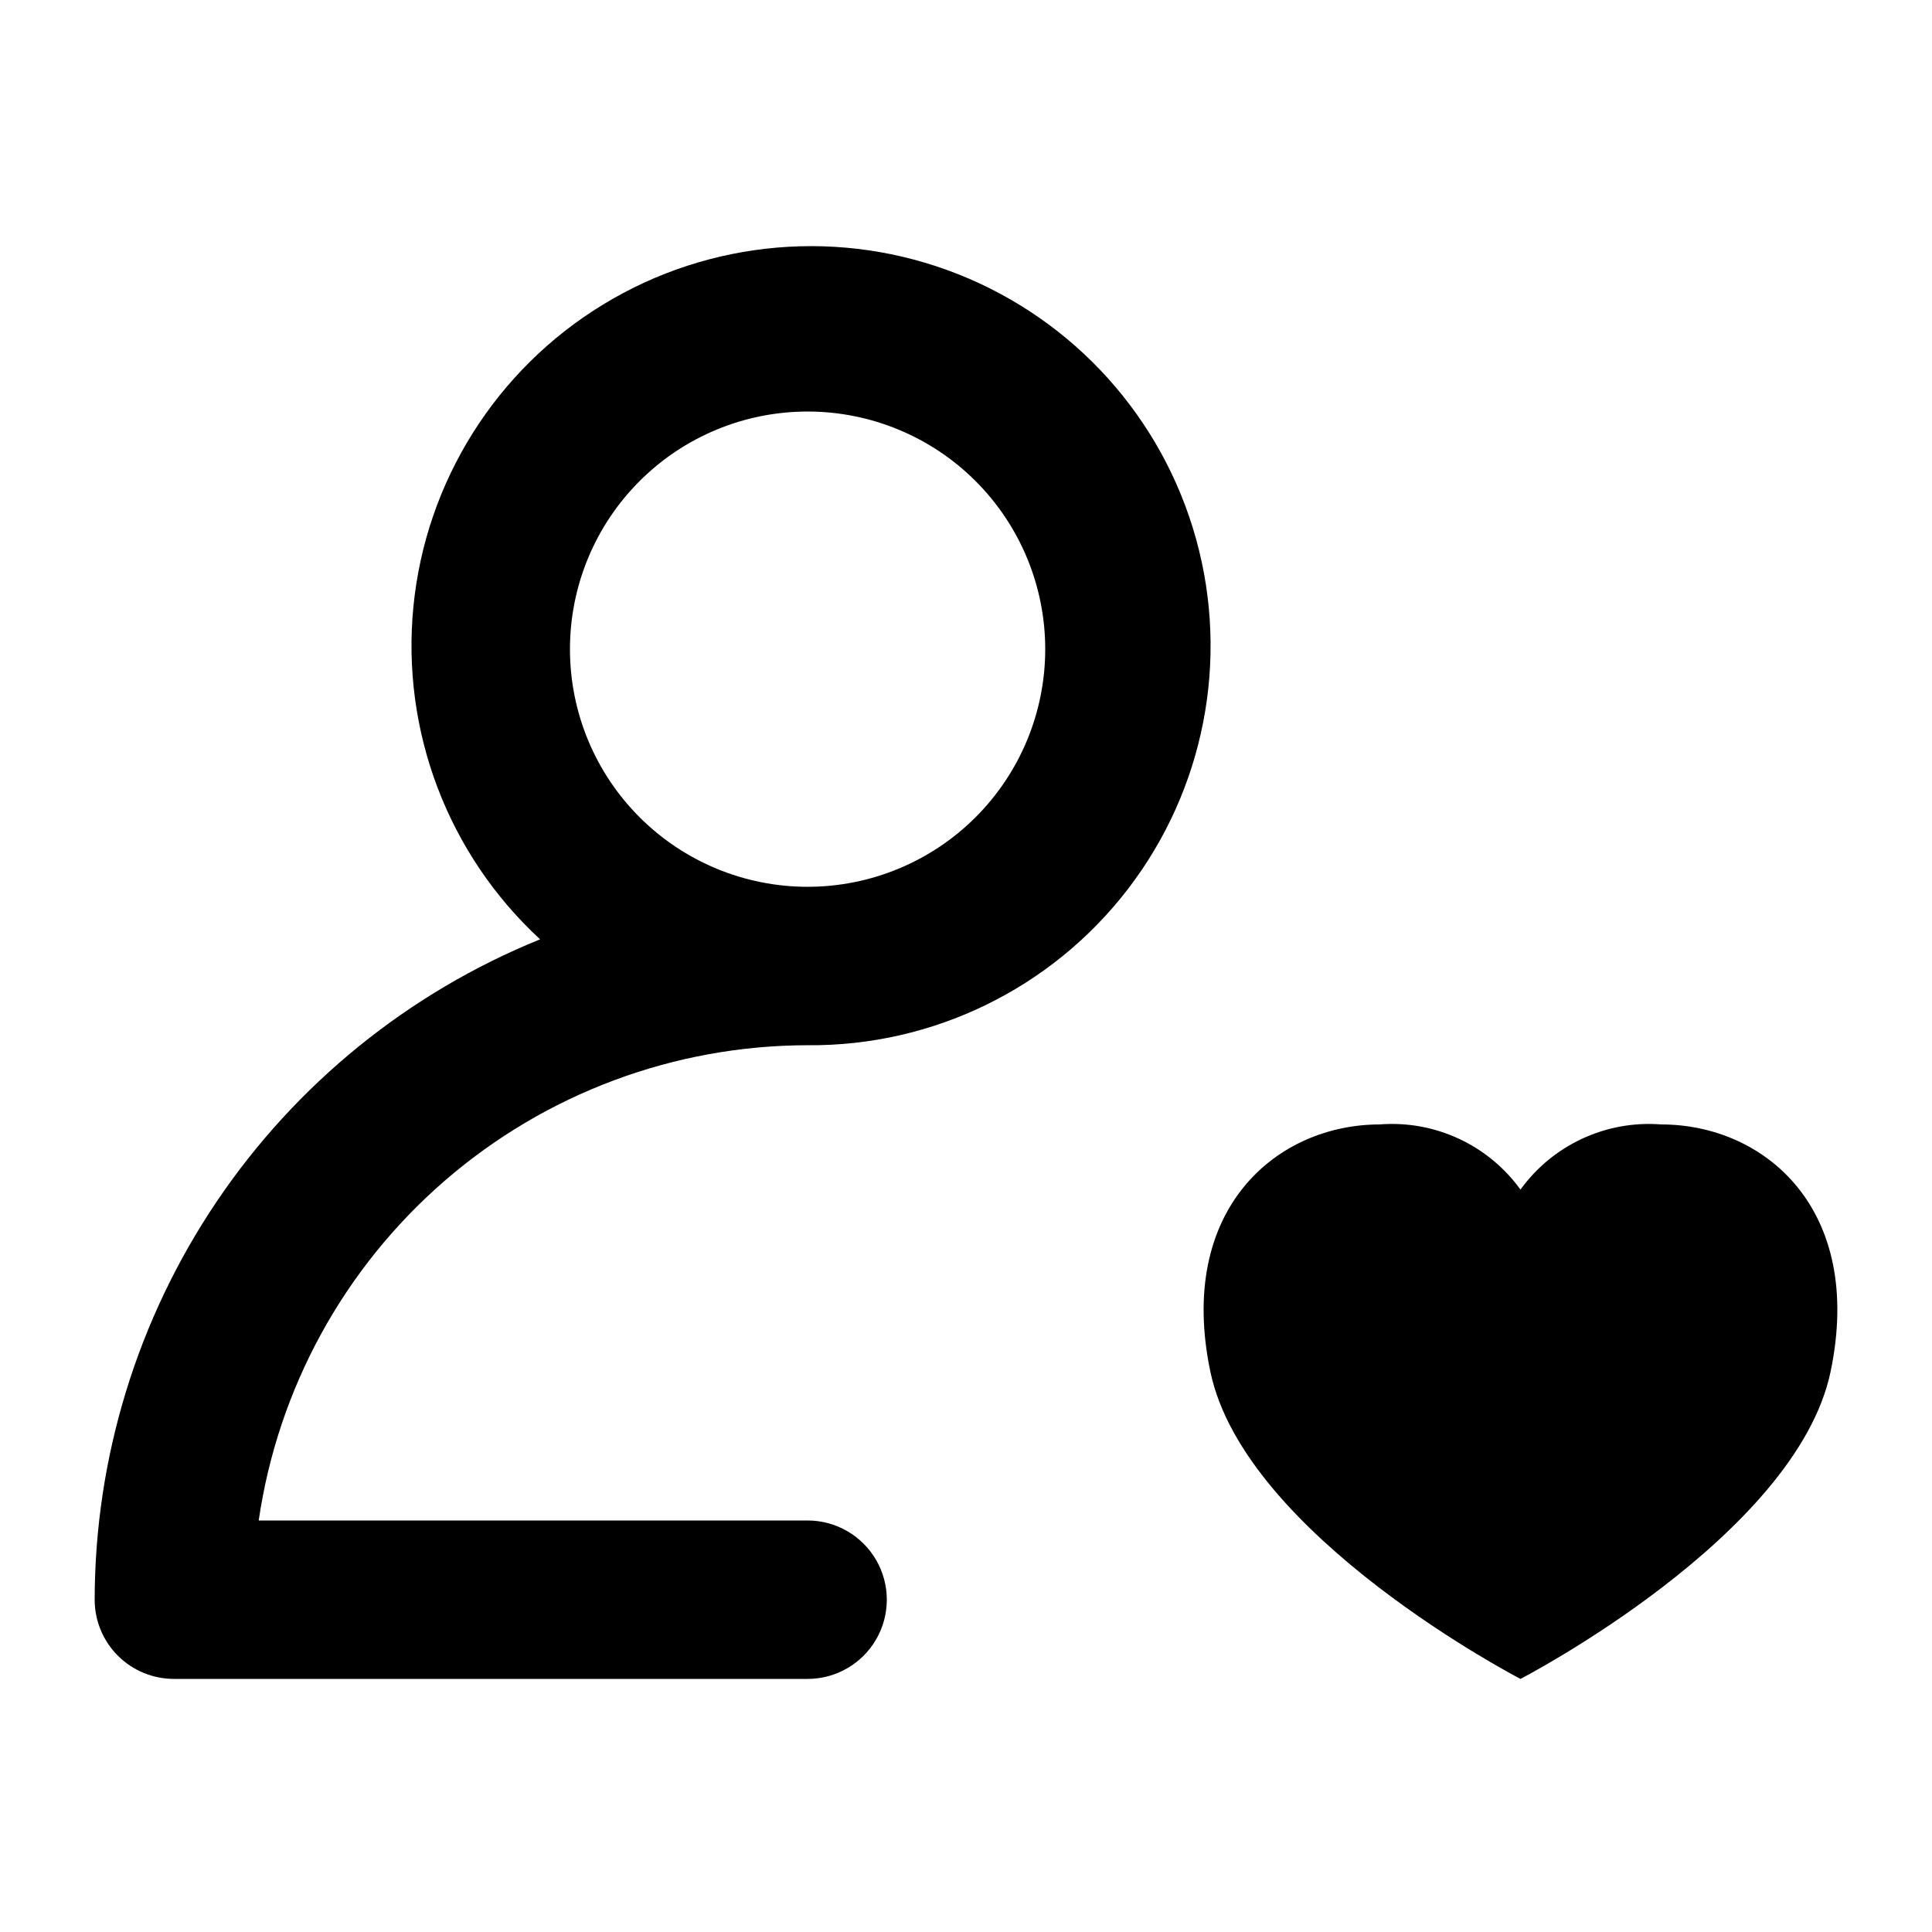
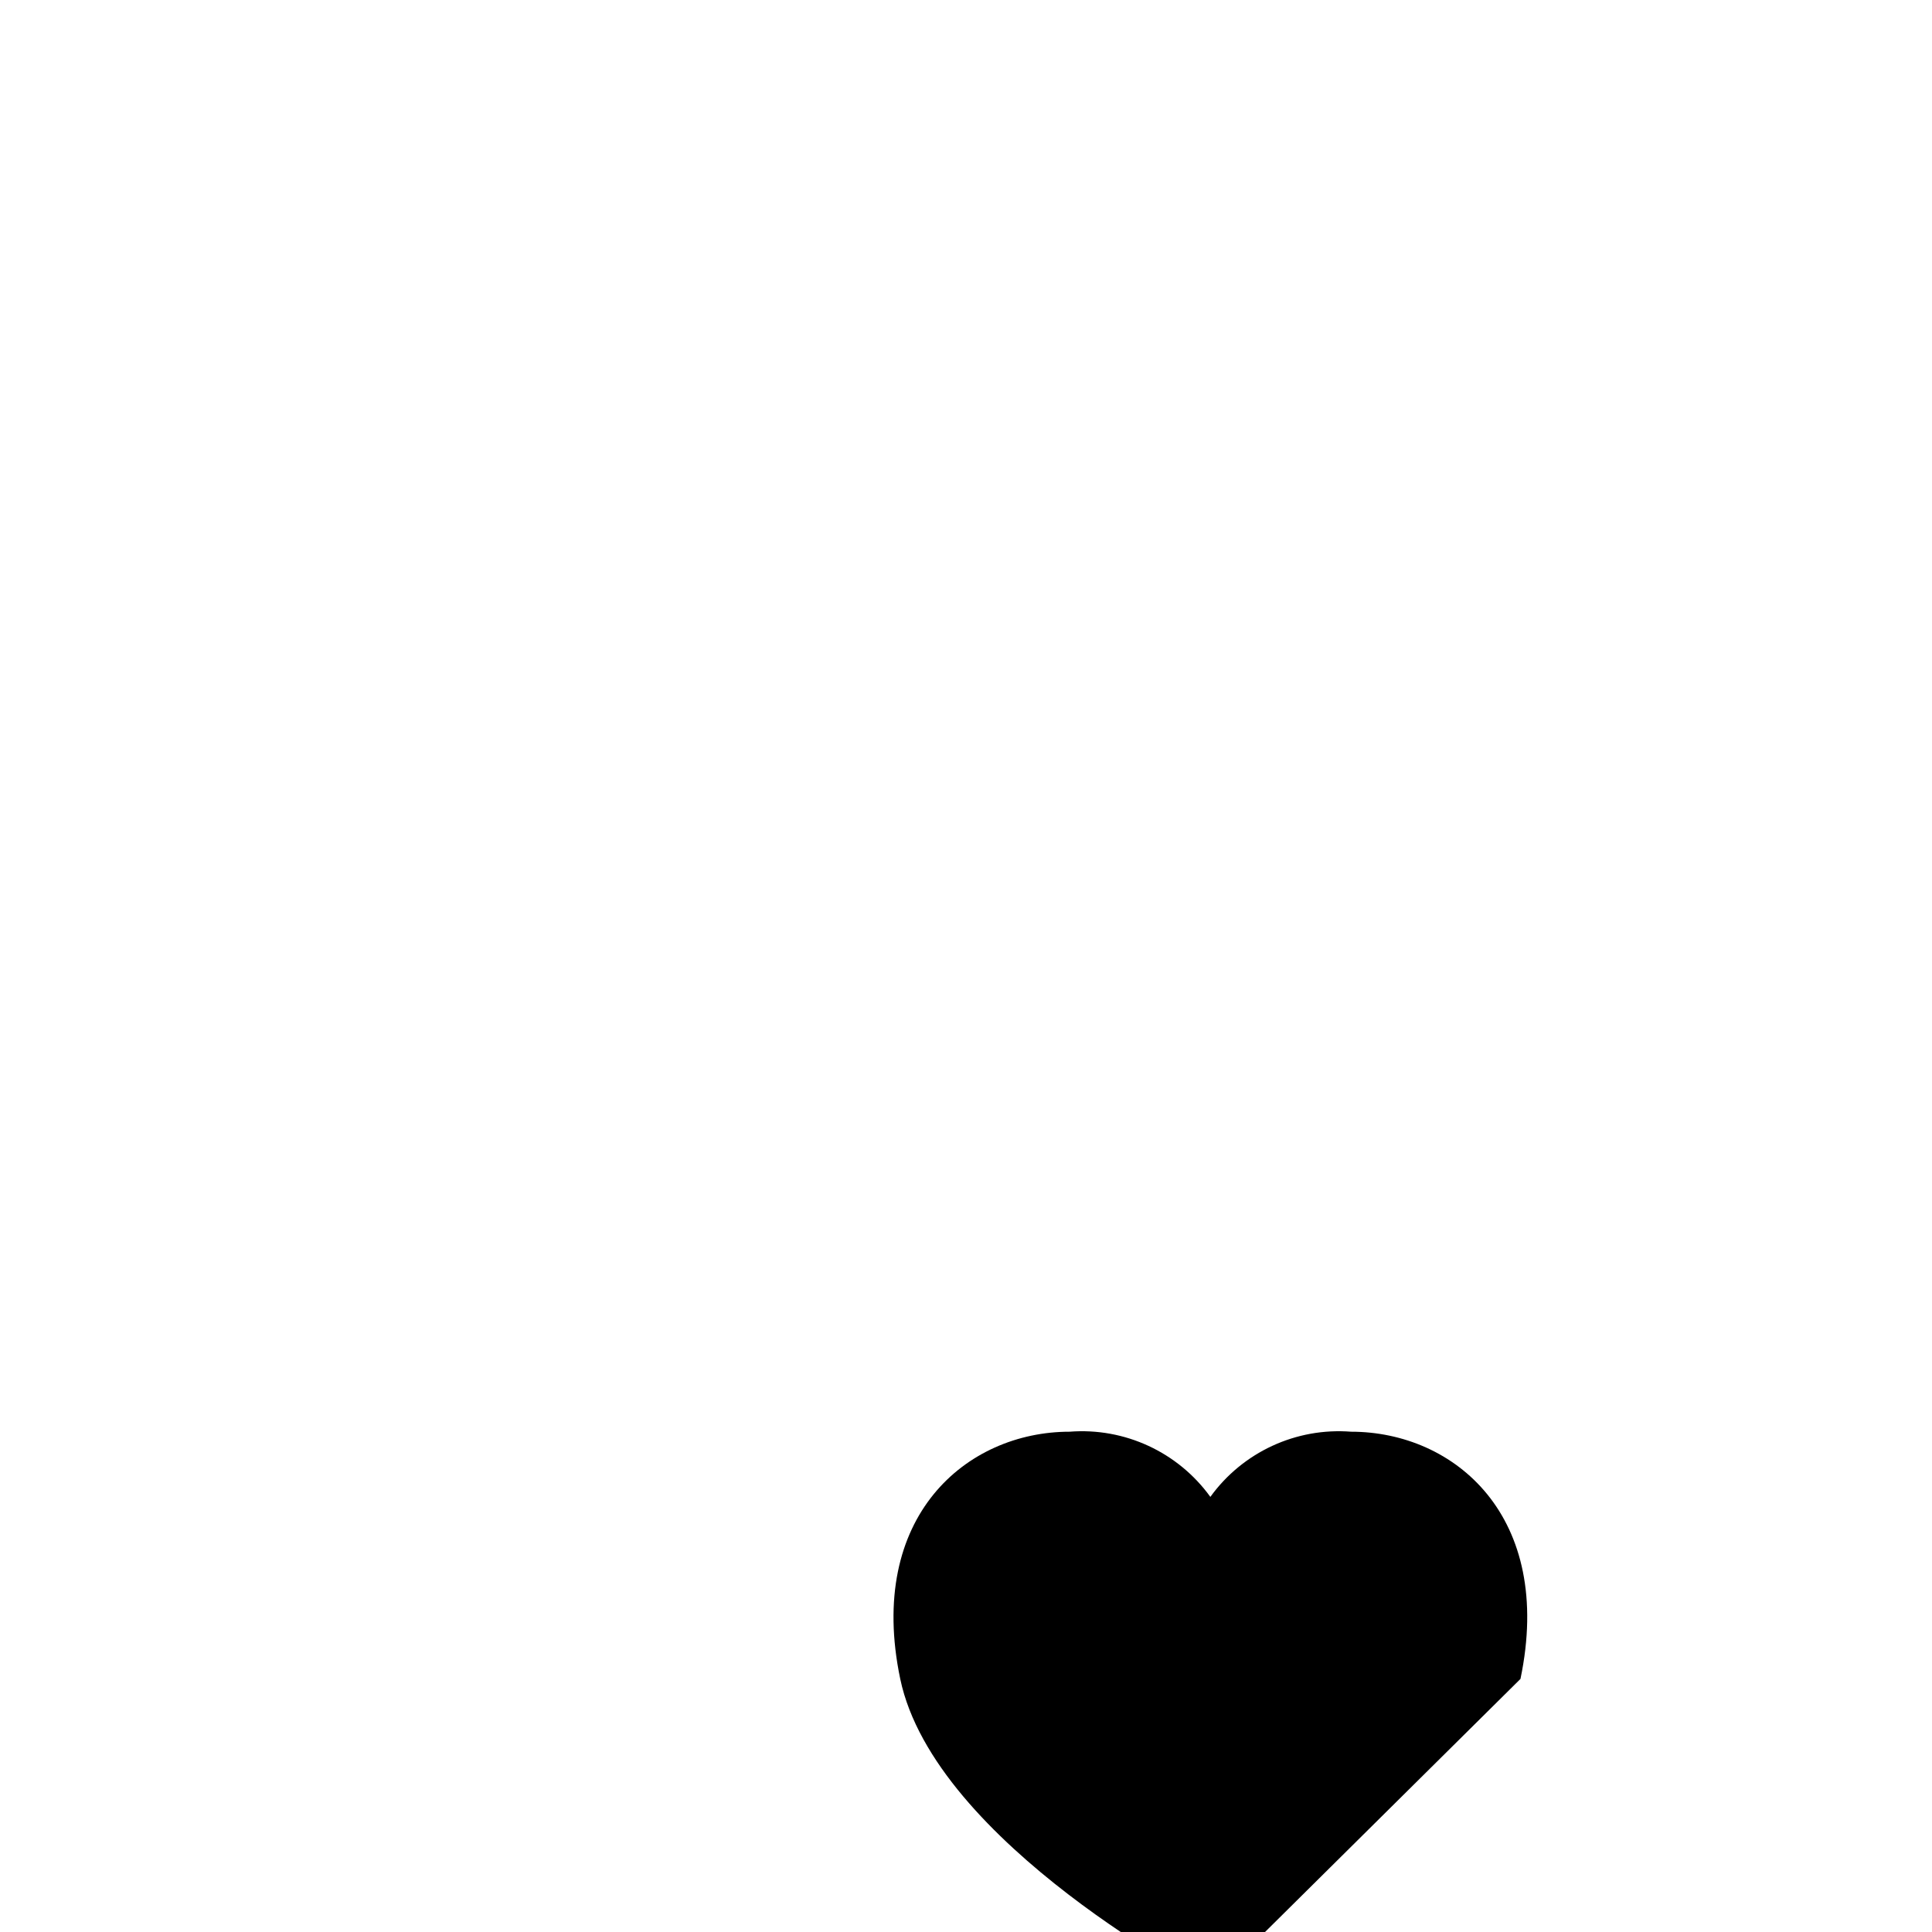
<svg xmlns="http://www.w3.org/2000/svg" fill="#000000" width="800px" height="800px" version="1.1" viewBox="144 144 512 512">
  <g>
-     <path d="m190.08 588.93h167.94c7.5 0 14.43-4 18.18-10.496 3.75-6.492 3.75-14.496 0-20.992-3.75-6.492-10.68-10.496-18.18-10.496h-145.46c5.094-34.953 22.594-66.91 49.297-90.035s60.836-35.871 96.16-35.914c33.219 0.285 64.648-15.031 84.887-41.379 20.238-26.344 26.938-60.66 18.094-92.684-8.84-32.023-32.199-58.039-63.086-70.27-30.887-12.227-65.727-9.25-94.09 8.039-28.367 17.293-46.973 46.895-50.254 79.953s9.145 65.742 33.559 88.273c-34.844 14.133-64.684 38.332-85.707 69.504-21.023 31.172-32.281 67.906-32.332 105.5 0 5.57 2.211 10.91 6.148 14.844 3.938 3.938 9.277 6.148 14.844 6.148zm167.94-335.87c16.699 0 32.719 6.633 44.531 18.445 11.809 11.809 18.445 27.828 18.445 44.531s-6.637 32.719-18.445 44.531c-11.812 11.809-27.832 18.445-44.531 18.445-16.703 0-32.723-6.637-44.531-18.445-11.812-11.812-18.445-27.828-18.445-44.531s6.633-32.723 18.445-44.531c11.809-11.812 27.828-18.445 44.531-18.445z" />
-     <path d="m546.94 588.93s73.051-37.785 82.184-81.43c9.008-43.074-17.484-65.512-44.879-65.512-14.598-1.141-28.73 5.406-37.305 17.273-8.57-11.867-22.707-18.414-37.301-17.273-27.289 0-53.887 22.441-44.883 65.516 9.133 43.641 82.184 81.426 82.184 81.426z" />
+     <path d="m546.94 588.93c9.008-43.074-17.484-65.512-44.879-65.512-14.598-1.141-28.73 5.406-37.305 17.273-8.57-11.867-22.707-18.414-37.301-17.273-27.289 0-53.887 22.441-44.883 65.516 9.133 43.641 82.184 81.426 82.184 81.426z" />
  </g>
</svg>